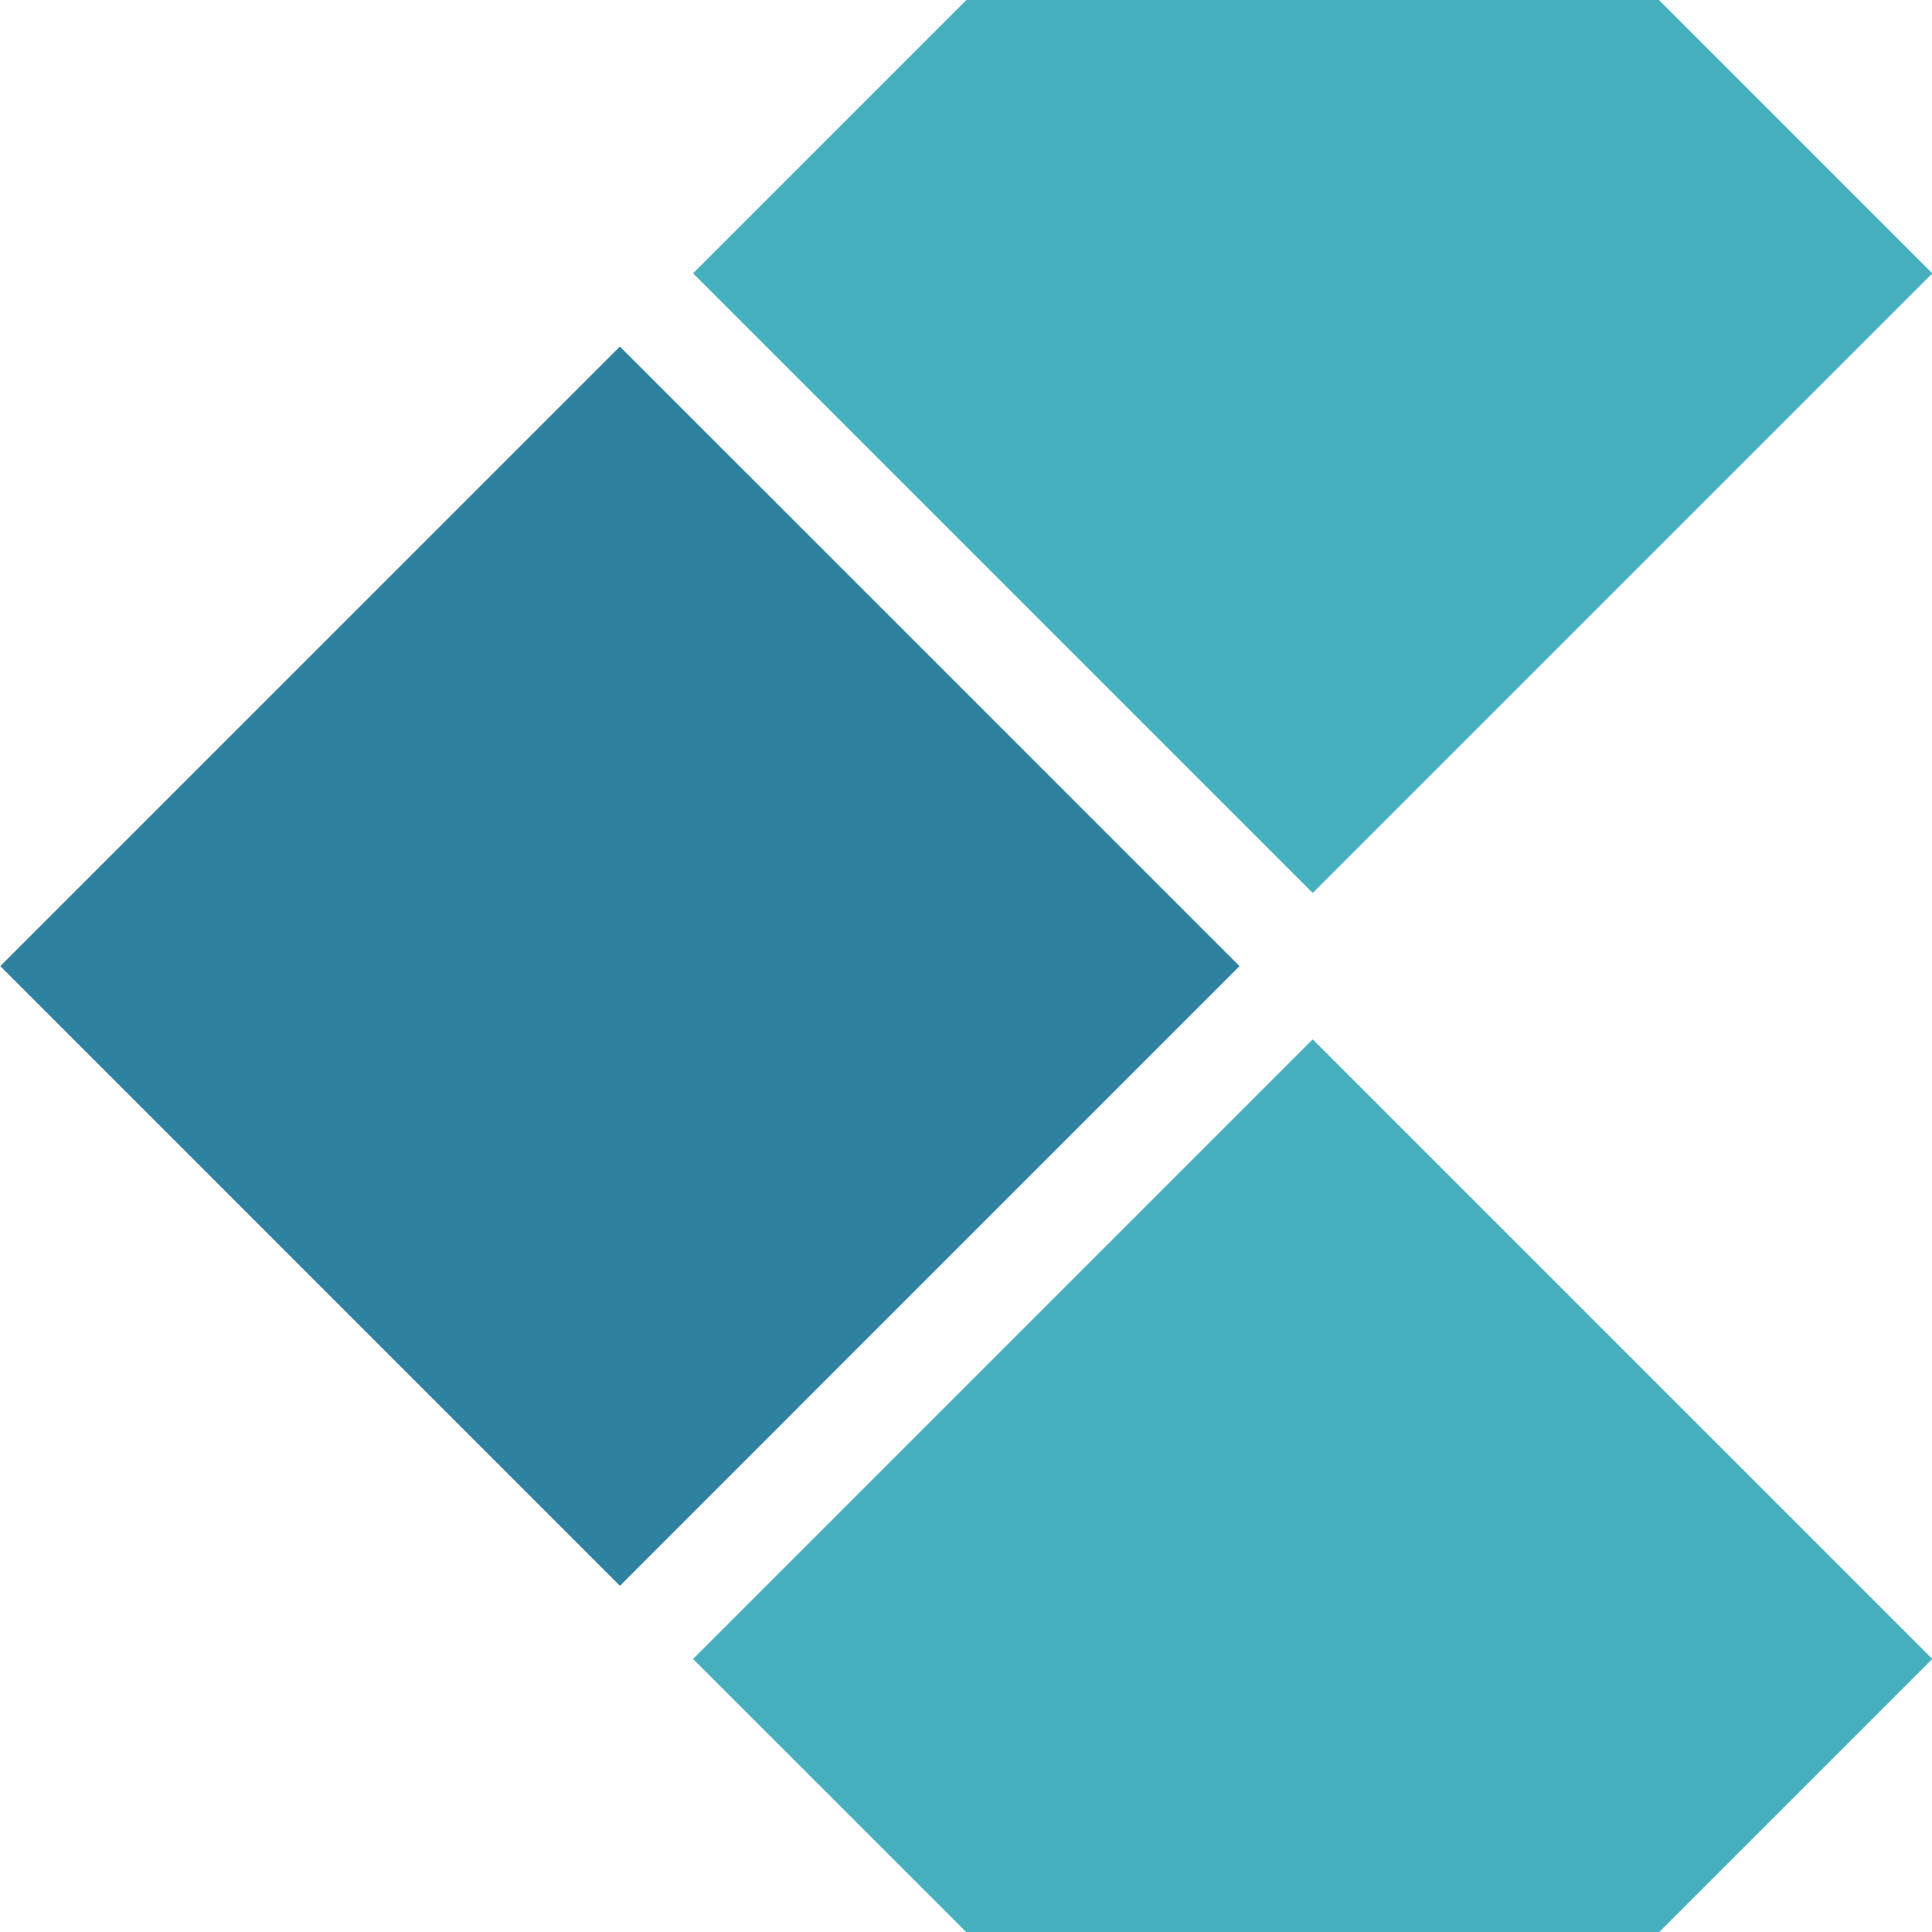
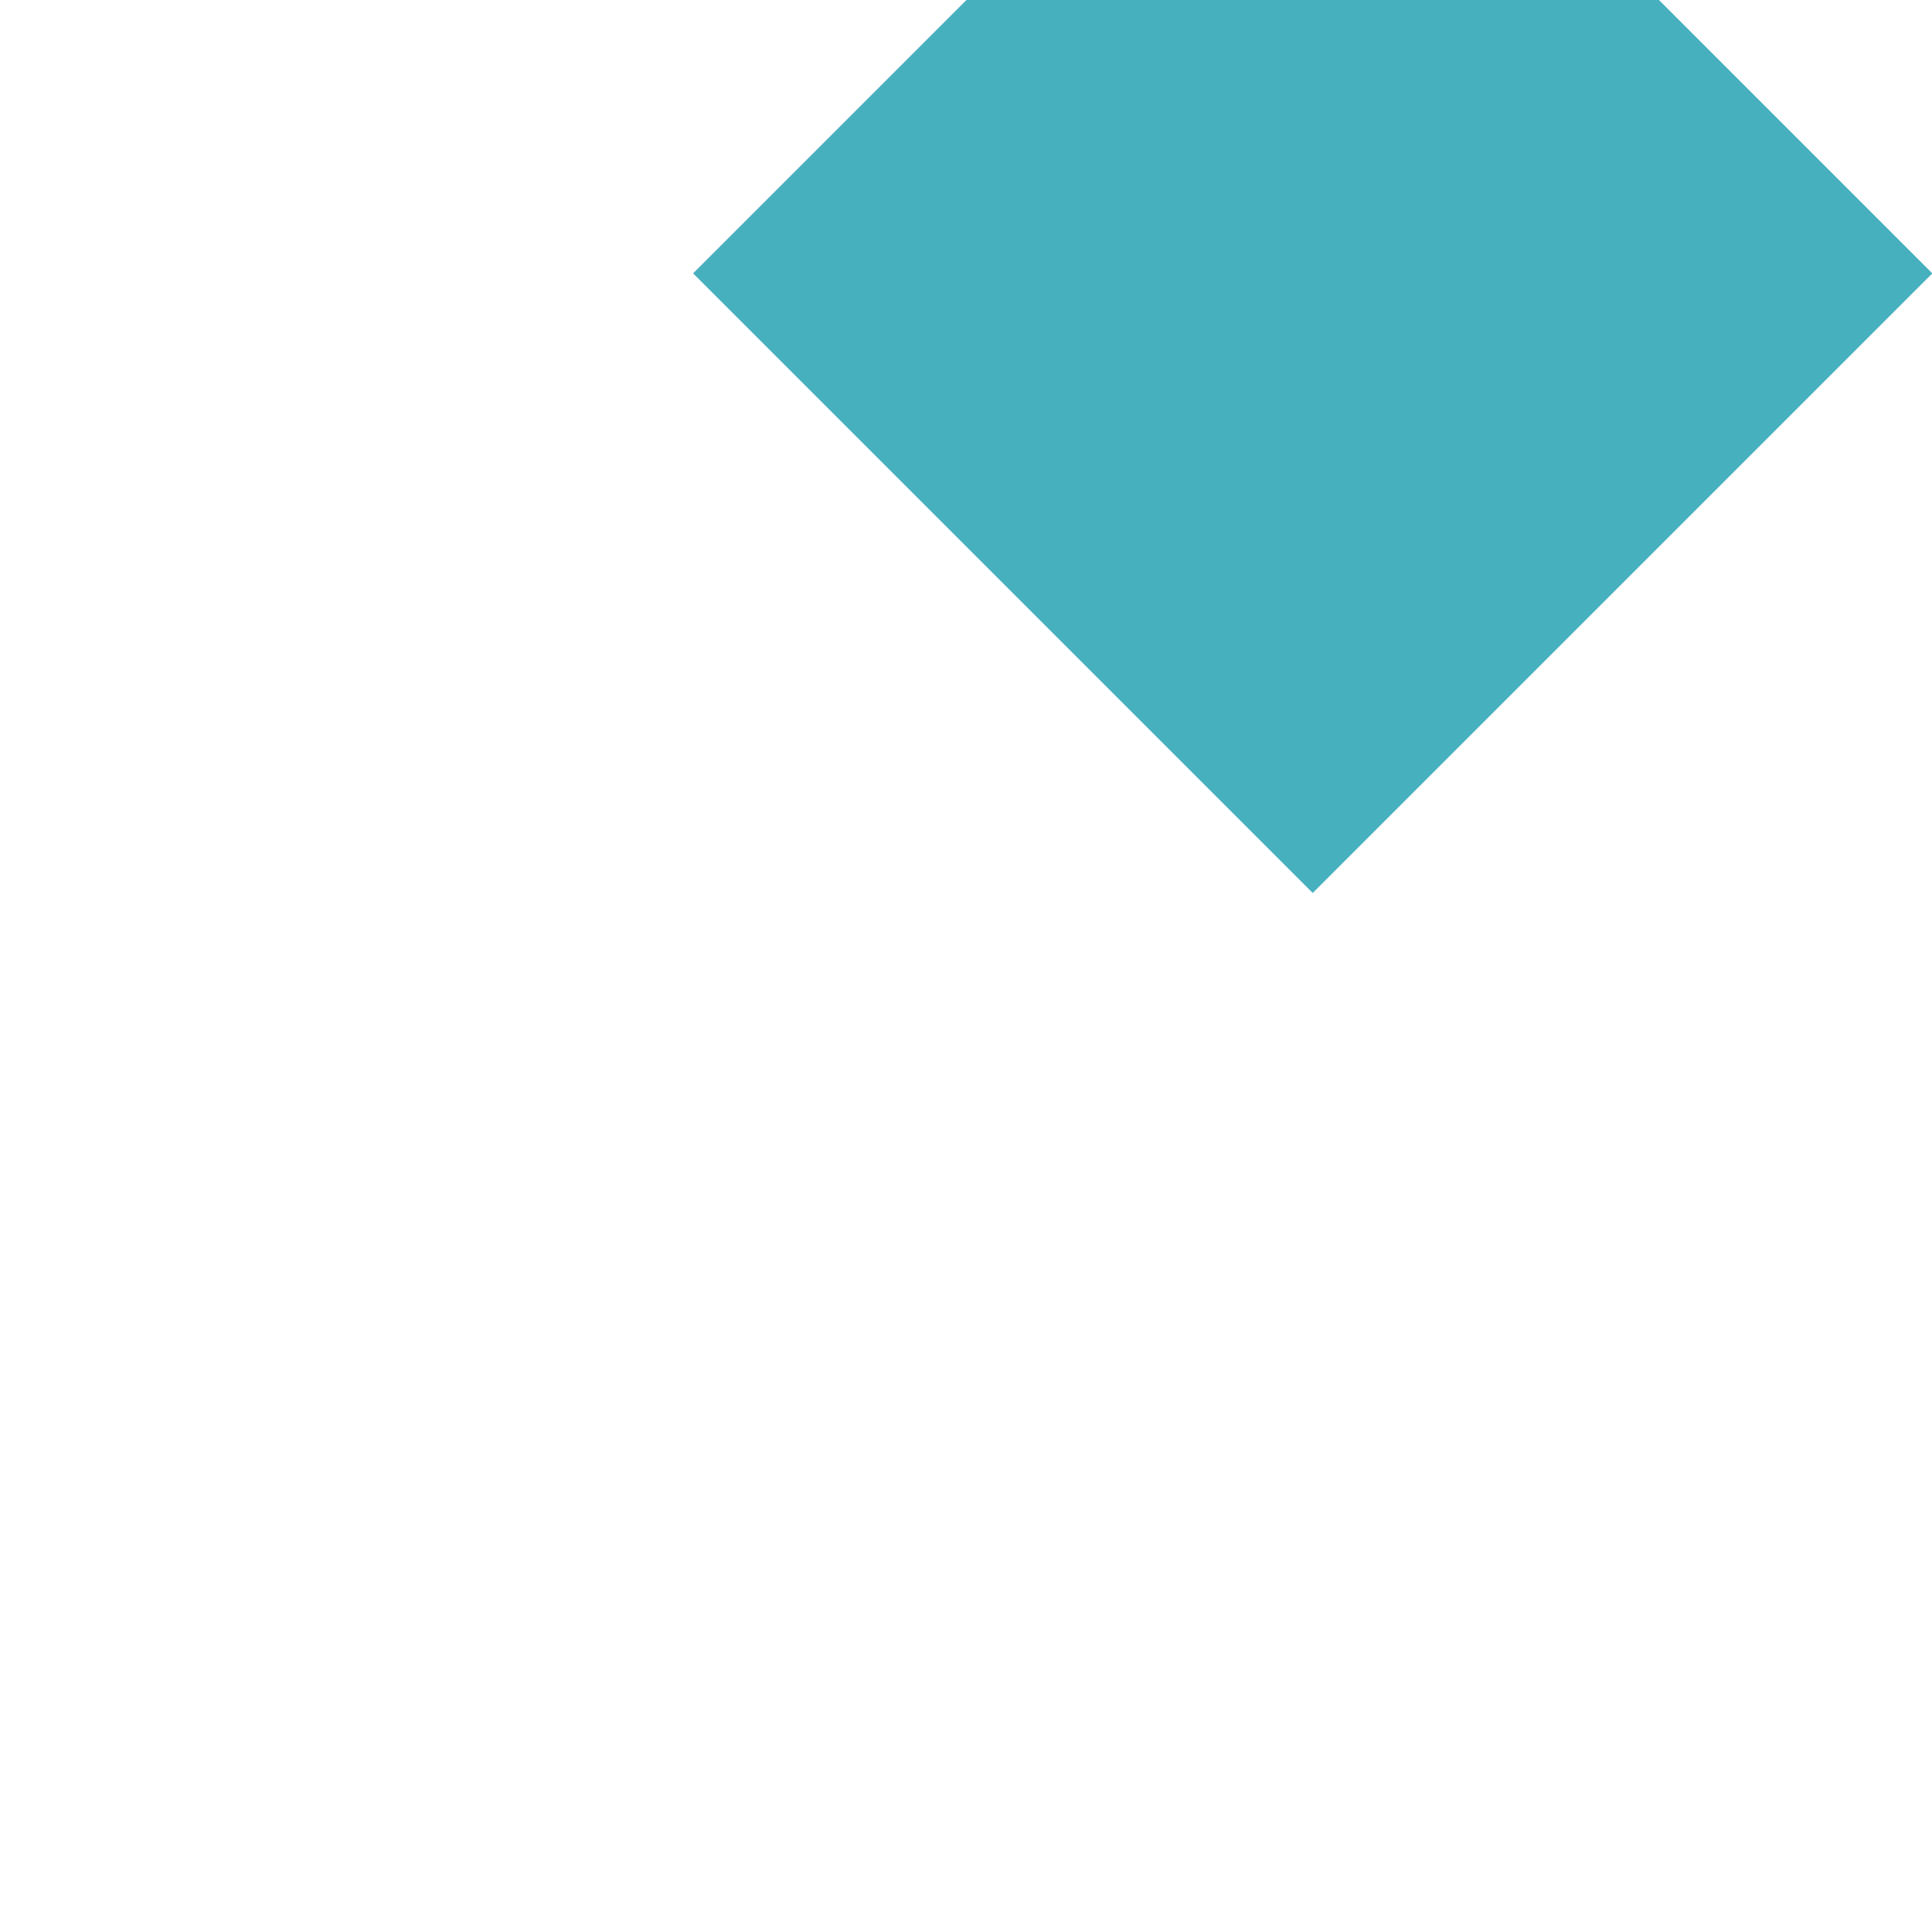
<svg xmlns="http://www.w3.org/2000/svg" viewBox="0 0 528 528" version="1.1" xml:space="preserve" style="fill-rule:evenodd;clip-rule:evenodd;stroke-linejoin:round;stroke-miterlimit:2;">
  <g transform="matrix(10.021,0,0,10.021,-6270.82,-2739.97)">
-     <path d="M678.466,318.666L661.568,335.563L644.67,318.666L661.568,301.768L678.466,318.666Z" style="fill:rgb(71,176,190);fill-rule:nonzero;" />
-   </g>
+     </g>
  <g transform="matrix(10.021,0,0,10.021,-6270.82,-2739.97)">
-     <path d="M659.572,299.771L642.674,316.67L625.776,299.771L642.674,282.874L659.572,299.771Z" style="fill:rgb(47,129,160);fill-rule:nonzero;" />
-   </g>
+     </g>
  <g transform="matrix(10.021,0,0,10.021,-6270.82,-2739.97)">
    <path d="M678.466,280.878L661.568,297.776L644.67,280.878L661.568,263.979L678.466,280.878Z" style="fill:rgb(71,176,190);fill-rule:nonzero;" />
  </g>
</svg>